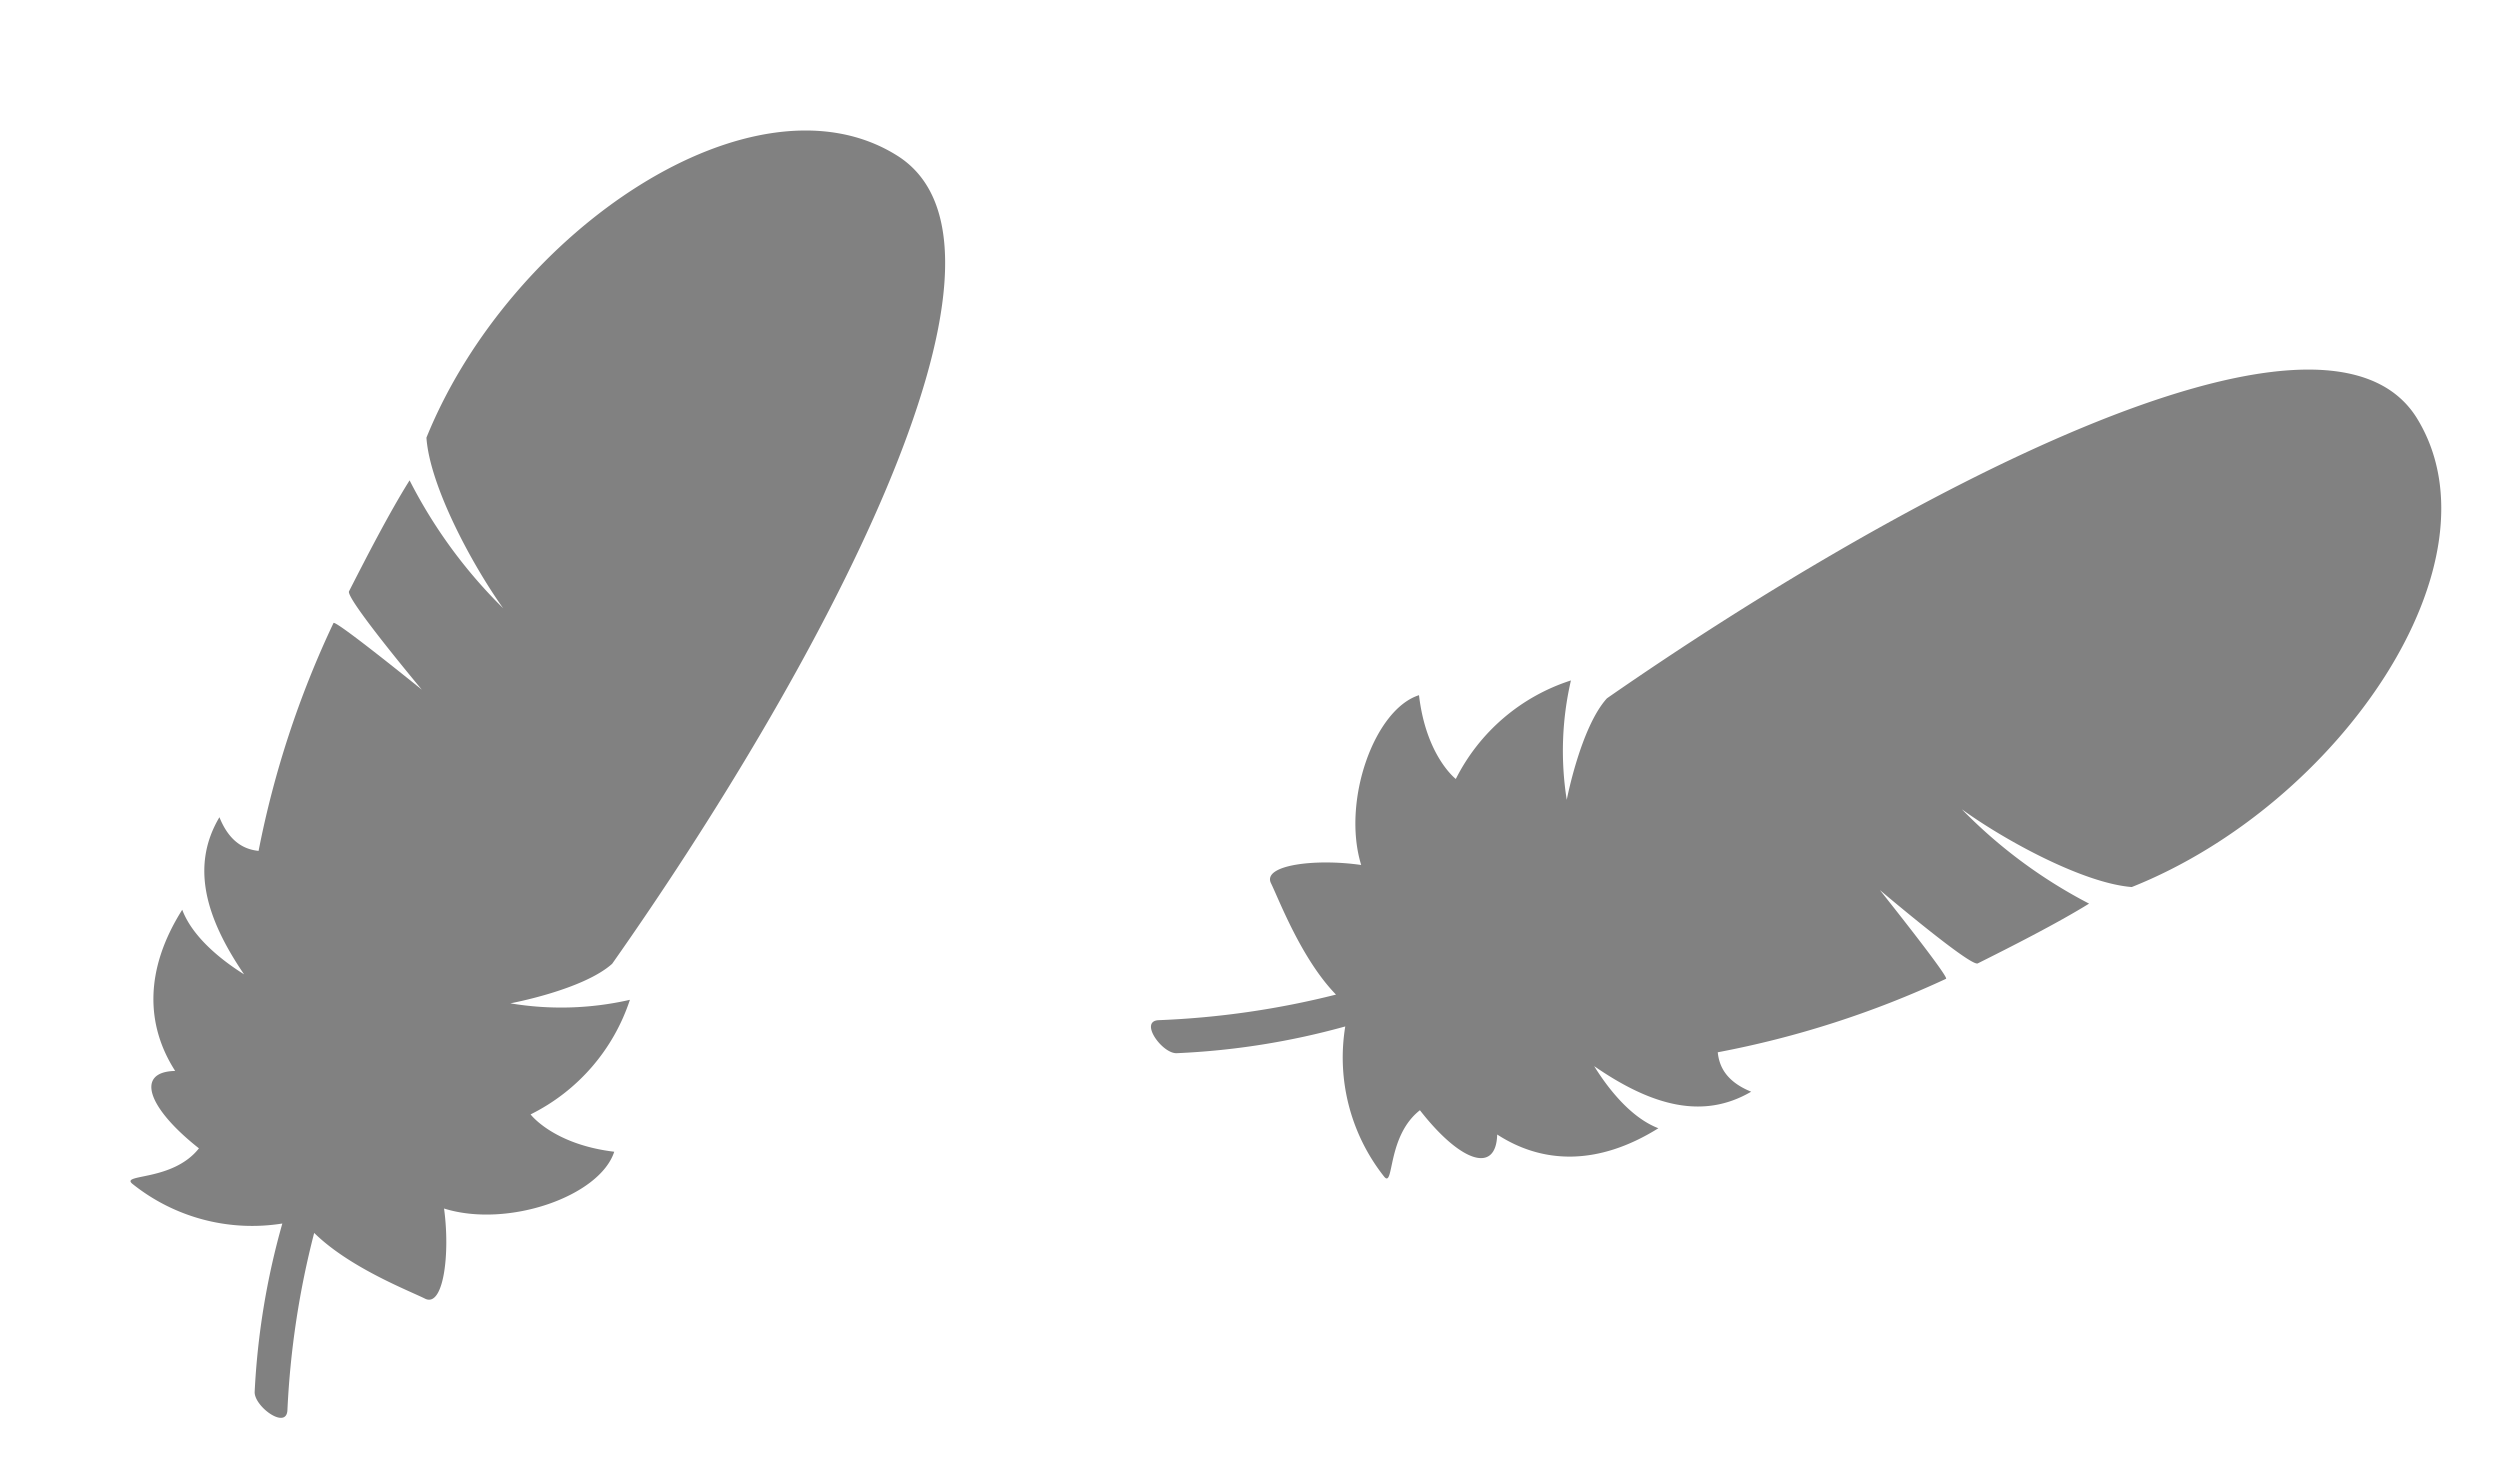
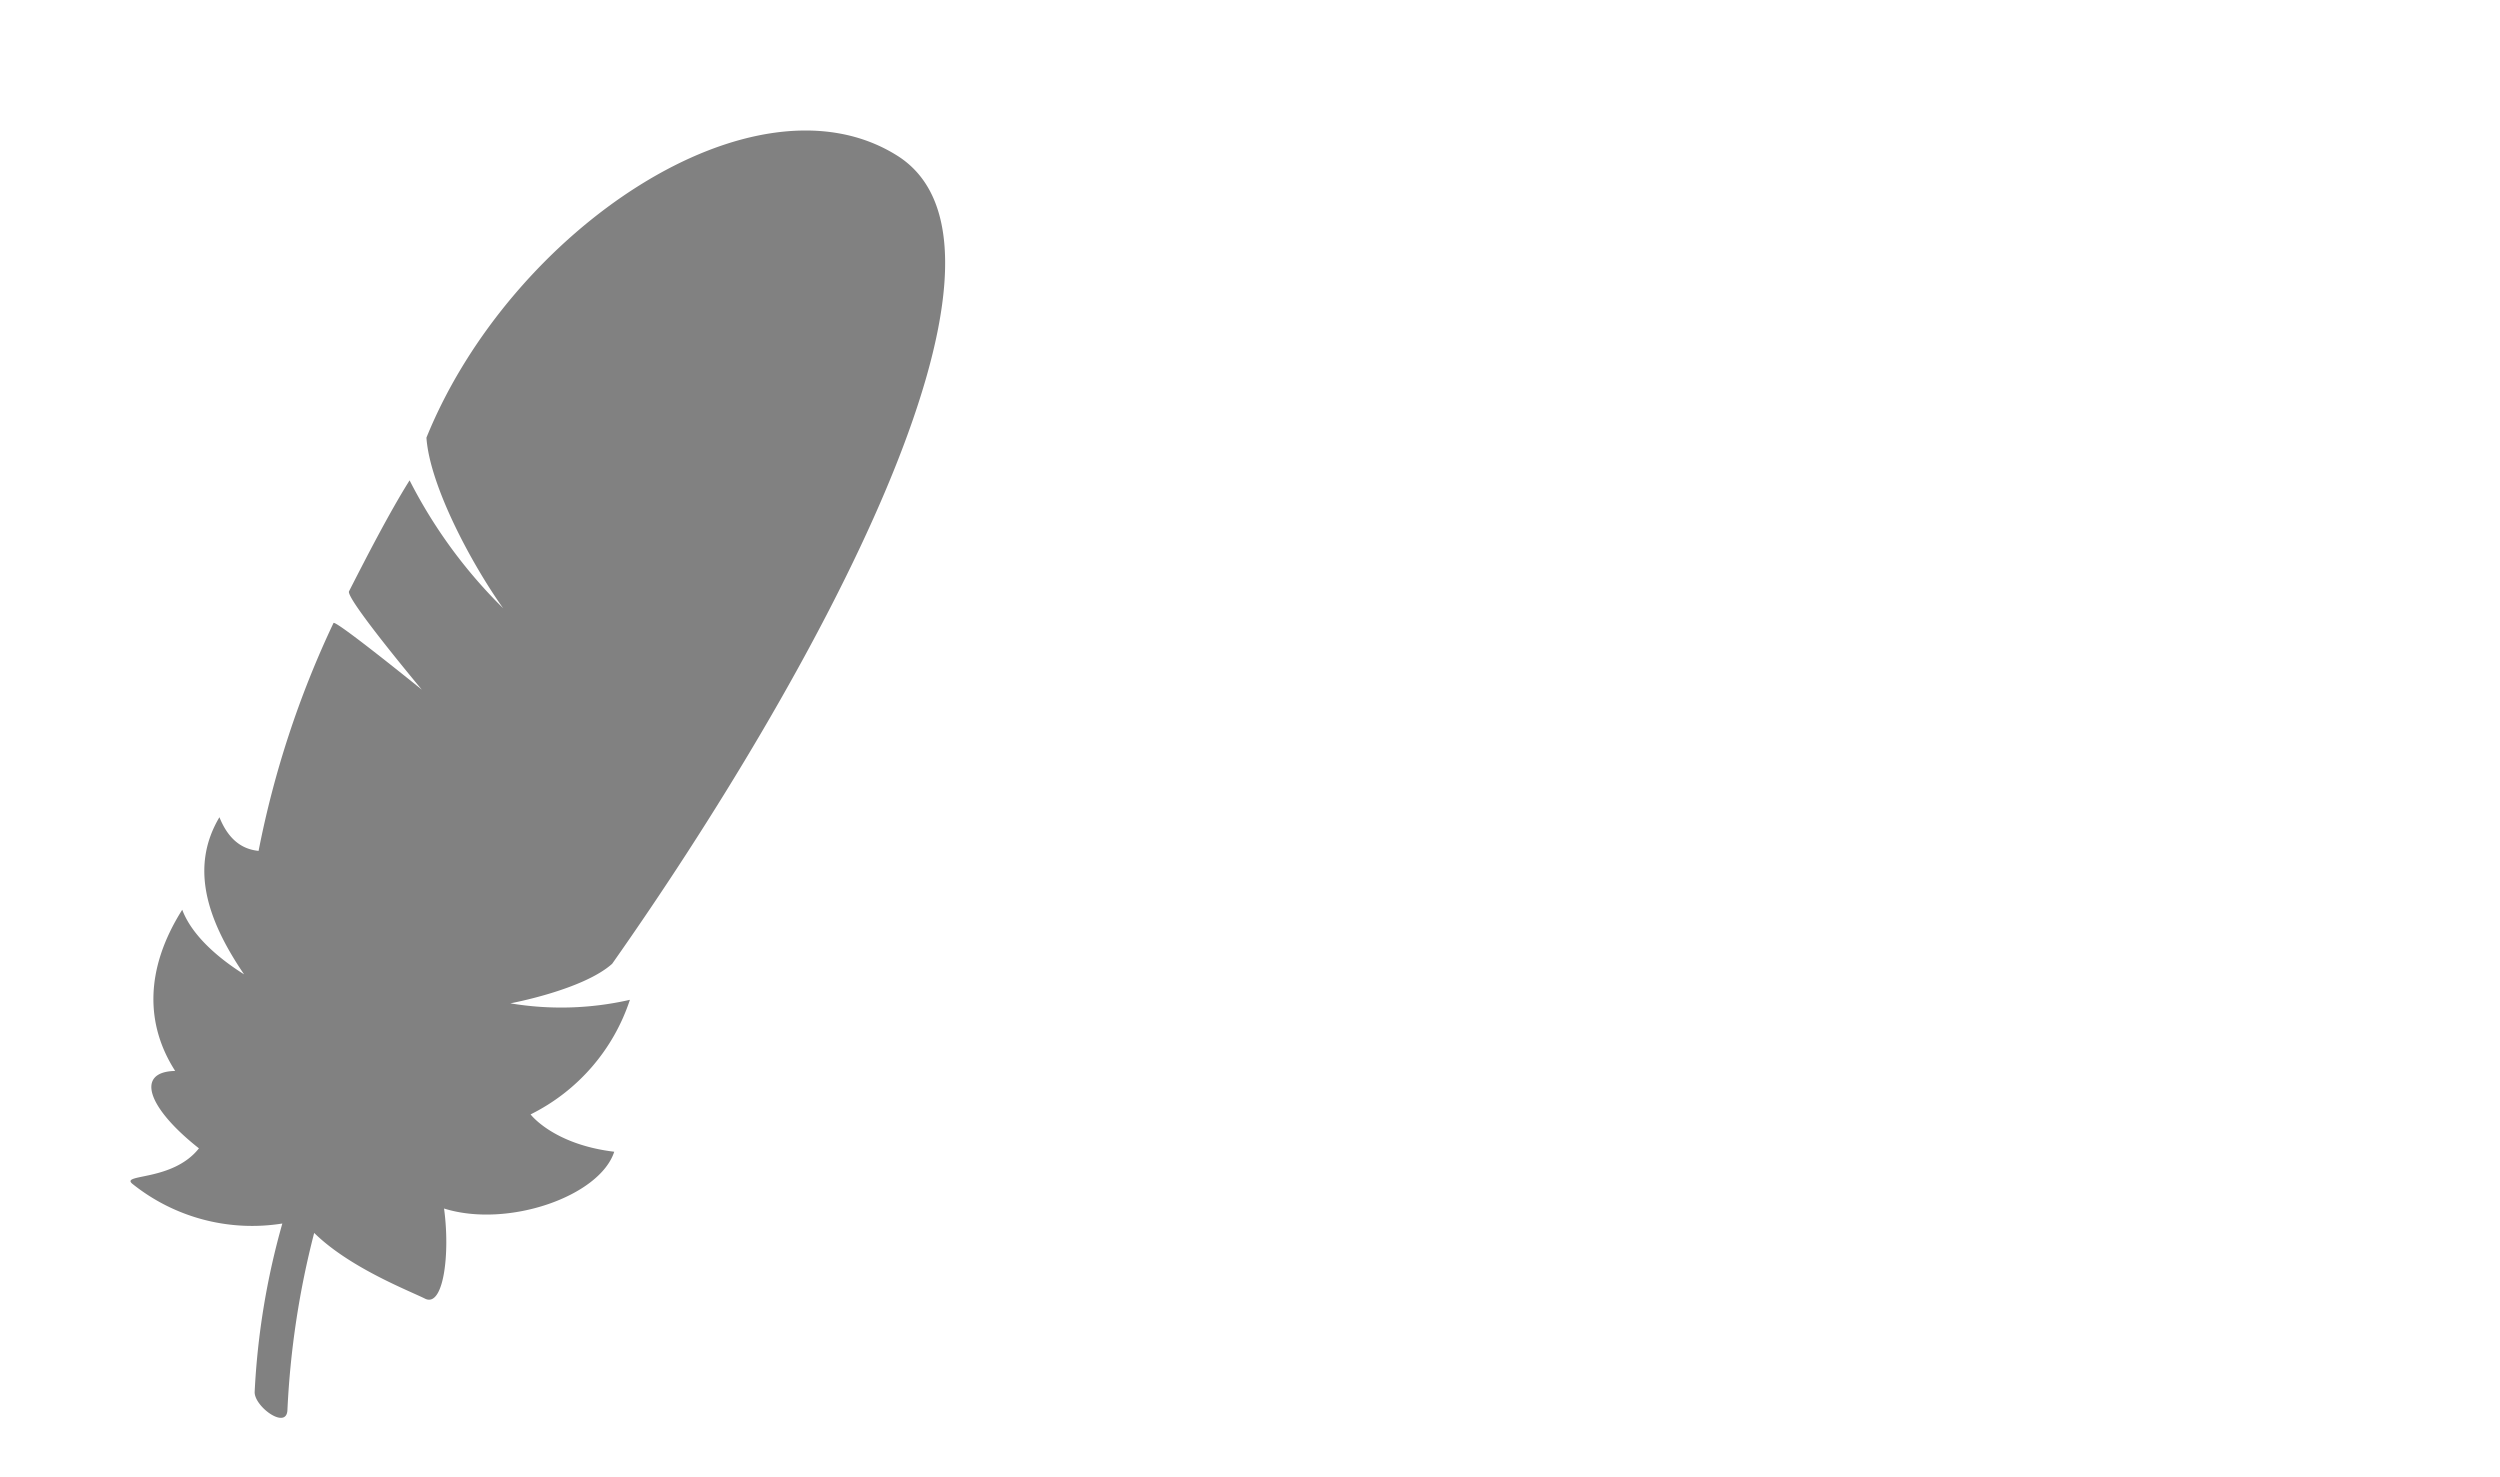
<svg xmlns="http://www.w3.org/2000/svg" width="191.546" height="113.133" viewBox="0 0 191.546 113.133">
  <defs>
    <filter id="パス_351043" x="78.186" y="18.317" width="113.361" height="76.474" filterUnits="userSpaceOnUse">
      <feOffset dx="10" dy="10" input="SourceAlpha" />
      <feGaussianBlur stdDeviation="1.5" result="blur" />
      <feFlood flood-opacity="0.161" />
      <feComposite operator="in" in2="blur" />
      <feComposite in="SourceGraphic" />
    </filter>
    <filter id="パス_351044" x="0" y="0" width="76.916" height="113.133" filterUnits="userSpaceOnUse">
      <feOffset dx="10" dy="10" input="SourceAlpha" />
      <feGaussianBlur stdDeviation="1.5" result="blur-2" />
      <feFlood flood-opacity="0.161" />
      <feComposite operator="in" in2="blur-2" />
      <feComposite in="SourceGraphic" />
    </filter>
  </defs>
  <g id="レイヤー_1" data-name="レイヤー 1" transform="translate(-0.008 -0.006)">
    <g transform="matrix(1, 0, 0, 1, 0.01, 0.01)" filter="url(#パス_351043)">
-       <path id="パス_351043-2" data-name="パス 351043" d="M175.19,22.05c-7.21-11.63-40.27,6.32-62.06,21.46-2.01,2.21-3.08,7.78-3.08,7.78a23.962,23.962,0,0,1,.32-9.15,15.005,15.005,0,0,0-8.82,7.55s-2.28-1.75-2.82-6.42C95.3,44.36,92.8,51.4,94.3,56.28c-3.51-.51-7.6,0-6.91,1.4.6,1.22,2.33,5.81,4.98,8.53a65.925,65.925,0,0,1-13.58,1.96c-1.54.06.26,2.57,1.37,2.53a57.456,57.456,0,0,0,12.92-2.05,14.71,14.71,0,0,0,2.98,11.51c.77.93.19-3.1,2.74-5.09,3.1,3.98,5.84,4.91,5.92,1.86,3.48,2.26,7.72,2.41,12.35-.48-2.32-.89-4.12-3.47-4.92-4.76,4.41,3.05,8.34,4.12,12.03,1.96-2.02-.82-2.46-2.05-2.56-3.02A73.979,73.979,0,0,0,139.11,65c.26-.12-5.07-6.8-5.07-6.8s6.96,5.9,7.5,5.62c2.44-1.22,6.04-3.04,8.53-4.58a38.151,38.151,0,0,1-9.75-7.23c3.31,2.4,9.32,5.67,13.02,5.96,15.94-6.35,28.65-24.95,21.83-35.95Z" transform="translate(-0.01 -0.01)" fill="#818181" />
-     </g>
+       </g>
    <g transform="matrix(1, 0, 0, 1, 0.01, 0.01)" filter="url(#パス_351044)">
      <path id="パス_351044-2" data-name="パス 351044" d="M38.27,66.61a23.642,23.642,0,0,1-9.16.27s5.57-1.03,7.8-3.03C52.18,42.16,70.33,9.21,58.75,1.93,47.8-4.95,29.12,7.64,22.68,23.54c.26,3.72,3.5,9.73,5.88,13.07a37.875,37.875,0,0,1-7.17-9.8c-1.56,2.48-3.4,6.07-4.64,8.5-.28.54,5.58,7.54,5.58,7.54s-6.64-5.38-6.77-5.11A73.947,73.947,0,0,0,9.82,55.2c-.96-.1-2.19-.56-3-2.58-2.18,3.67-1.13,7.61,1.89,12.04-1.29-.81-3.86-2.62-4.74-4.95-2.91,4.61-2.79,8.85-.54,12.35-3.07.06-2.14,2.81,1.82,5.93-2,2.54-6.02,1.94-5.11,2.71a14.662,14.662,0,0,0,11.5,3.05,57.527,57.527,0,0,0-2.12,12.9c-.04,1.12,2.45,2.94,2.51,1.39a66.485,66.485,0,0,1,2.05-13.57c2.71,2.67,7.28,4.43,8.5,5.04,1.4.69,1.93-3.4,1.45-6.91,4.87,1.53,11.93-.93,13.04-4.35-4.67-.56-6.41-2.86-6.41-2.86a15.048,15.048,0,0,0,7.61-8.78Z" transform="translate(-0.01 -0.01)" fill="#818181" />
    </g>
  </g>
</svg>